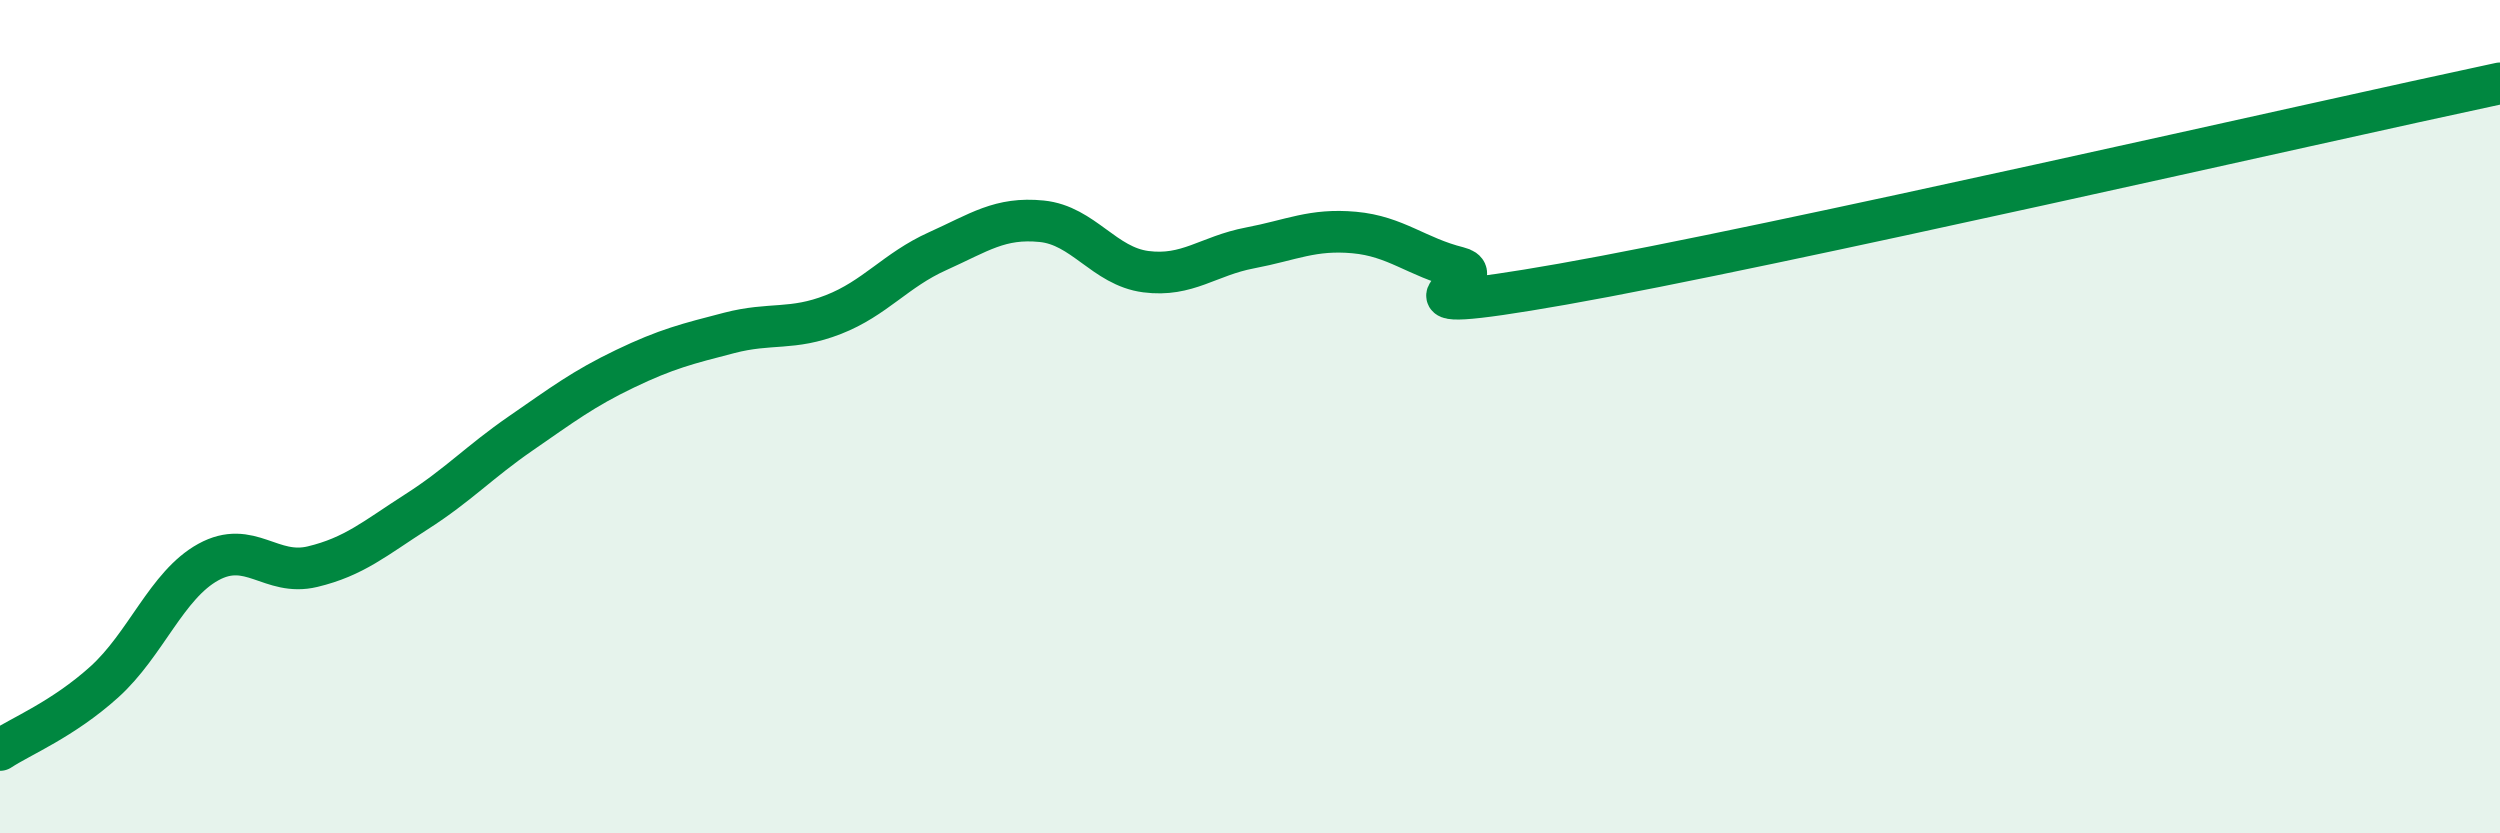
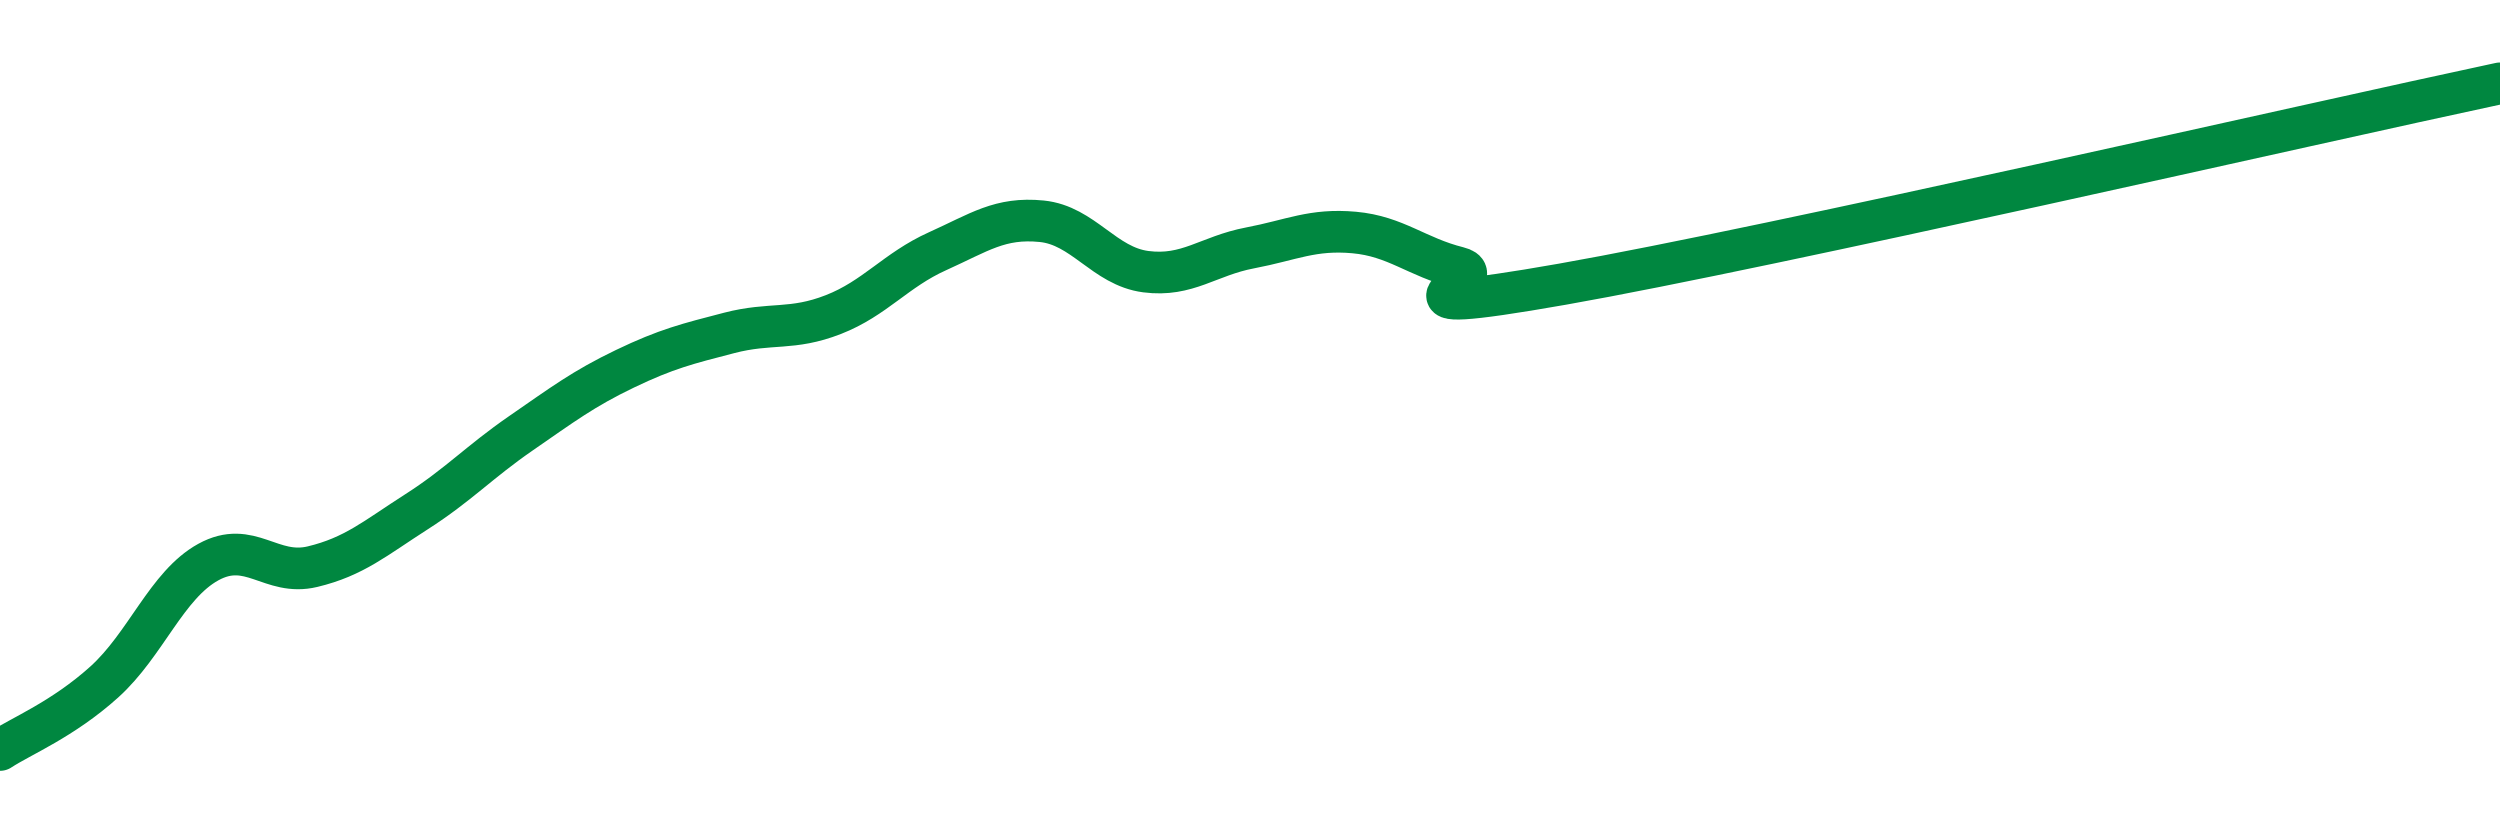
<svg xmlns="http://www.w3.org/2000/svg" width="60" height="20" viewBox="0 0 60 20">
-   <path d="M 0,18 C 0.5,17.67 1.5,17.27 2.5,16.37 C 3.5,15.47 4,14.04 5,13.49 C 6,12.94 6.5,13.84 7.5,13.6 C 8.5,13.36 9,12.92 10,12.28 C 11,11.64 11.5,11.09 12.5,10.4 C 13.5,9.71 14,9.33 15,8.85 C 16,8.37 16.5,8.25 17.5,7.99 C 18.5,7.73 19,7.94 20,7.55 C 21,7.16 21.5,6.48 22.5,6.03 C 23.5,5.58 24,5.21 25,5.31 C 26,5.41 26.5,6.39 27.5,6.52 C 28.5,6.65 29,6.14 30,5.95 C 31,5.76 31.5,5.49 32.5,5.58 C 33.5,5.67 34,6.17 35,6.42 C 36,6.67 32.5,7.7 37.5,6.82 C 42.5,5.94 55.5,2.96 60,2L60 20L0 20Z" fill="#008740" opacity="0.1" stroke-linecap="round" stroke-linejoin="round" />
  <path d="M 0,18 C 0.5,17.67 1.5,17.27 2.5,16.37 C 3.5,15.47 4,14.04 5,13.49 C 6,12.94 6.5,13.84 7.5,13.6 C 8.5,13.36 9,12.92 10,12.28 C 11,11.64 11.5,11.09 12.5,10.4 C 13.5,9.71 14,9.33 15,8.85 C 16,8.37 16.5,8.25 17.5,7.99 C 18.5,7.73 19,7.94 20,7.55 C 21,7.16 21.5,6.48 22.5,6.03 C 23.5,5.58 24,5.21 25,5.31 C 26,5.41 26.5,6.39 27.5,6.52 C 28.5,6.65 29,6.14 30,5.95 C 31,5.76 31.5,5.49 32.5,5.58 C 33.5,5.67 34,6.17 35,6.42 C 36,6.67 32.5,7.7 37.5,6.82 C 42.5,5.94 55.5,2.96 60,2" stroke="#008740" stroke-width="1" fill="none" stroke-linecap="round" stroke-linejoin="round" />
</svg>